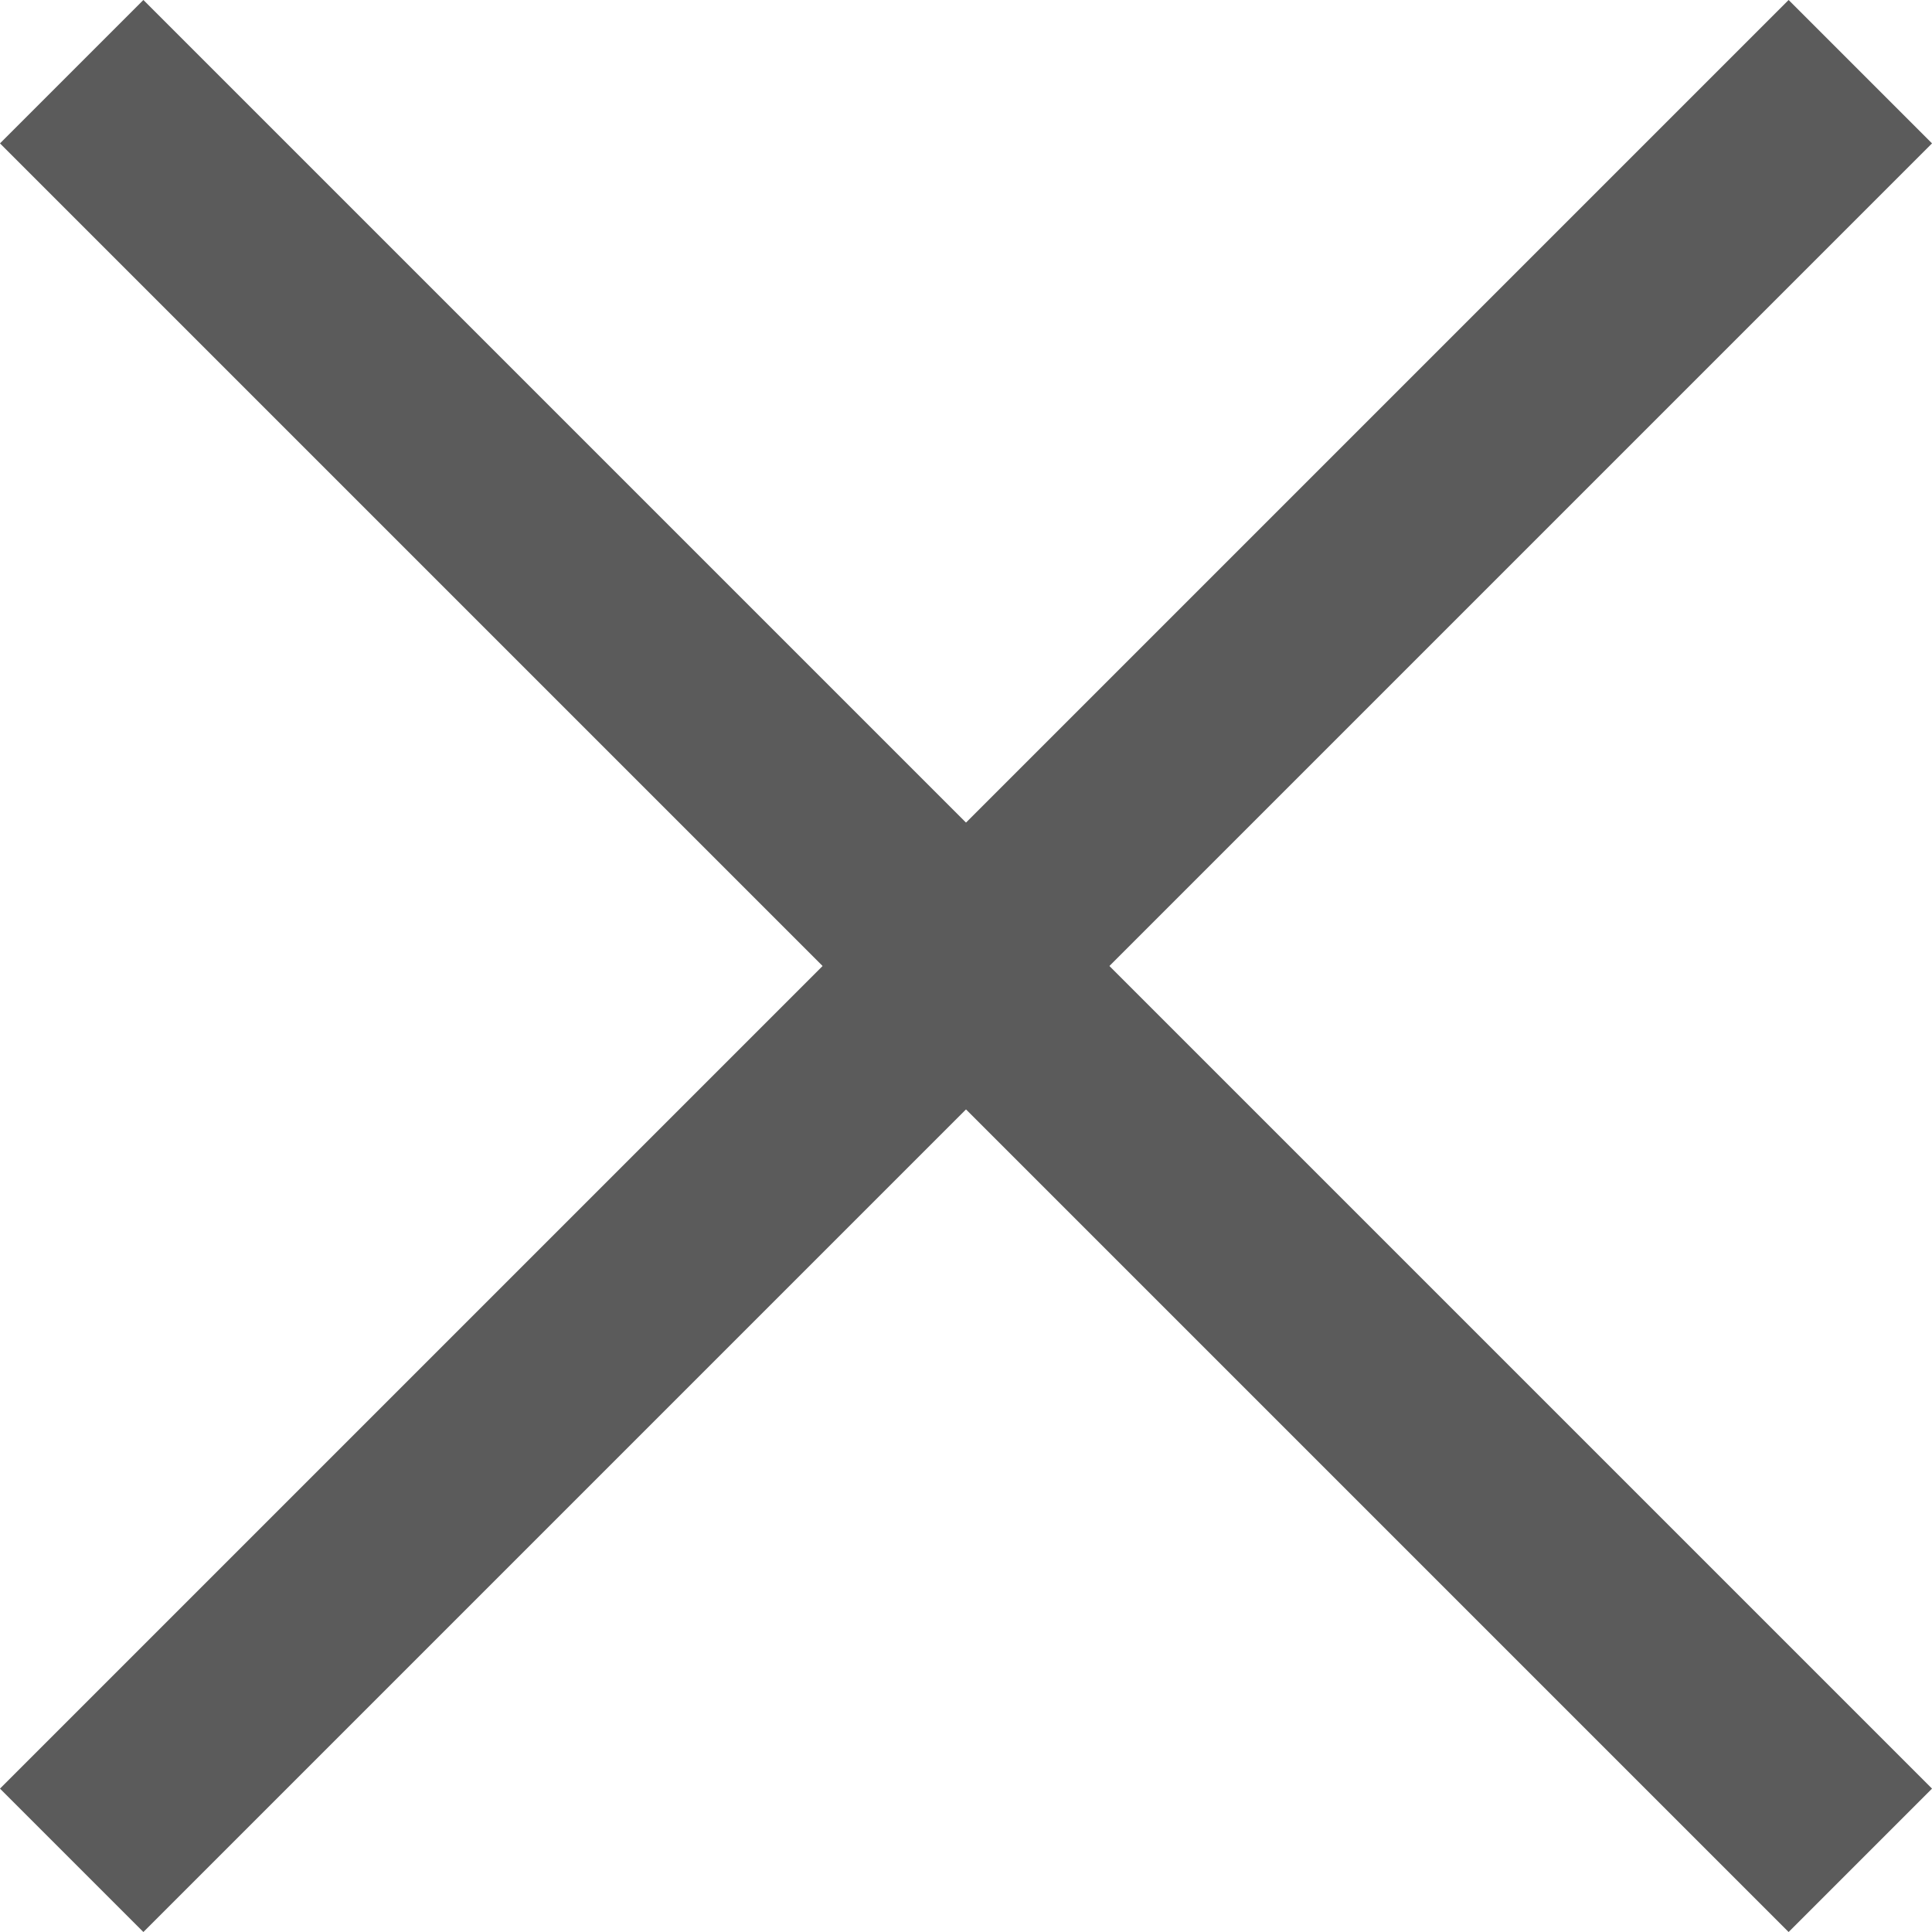
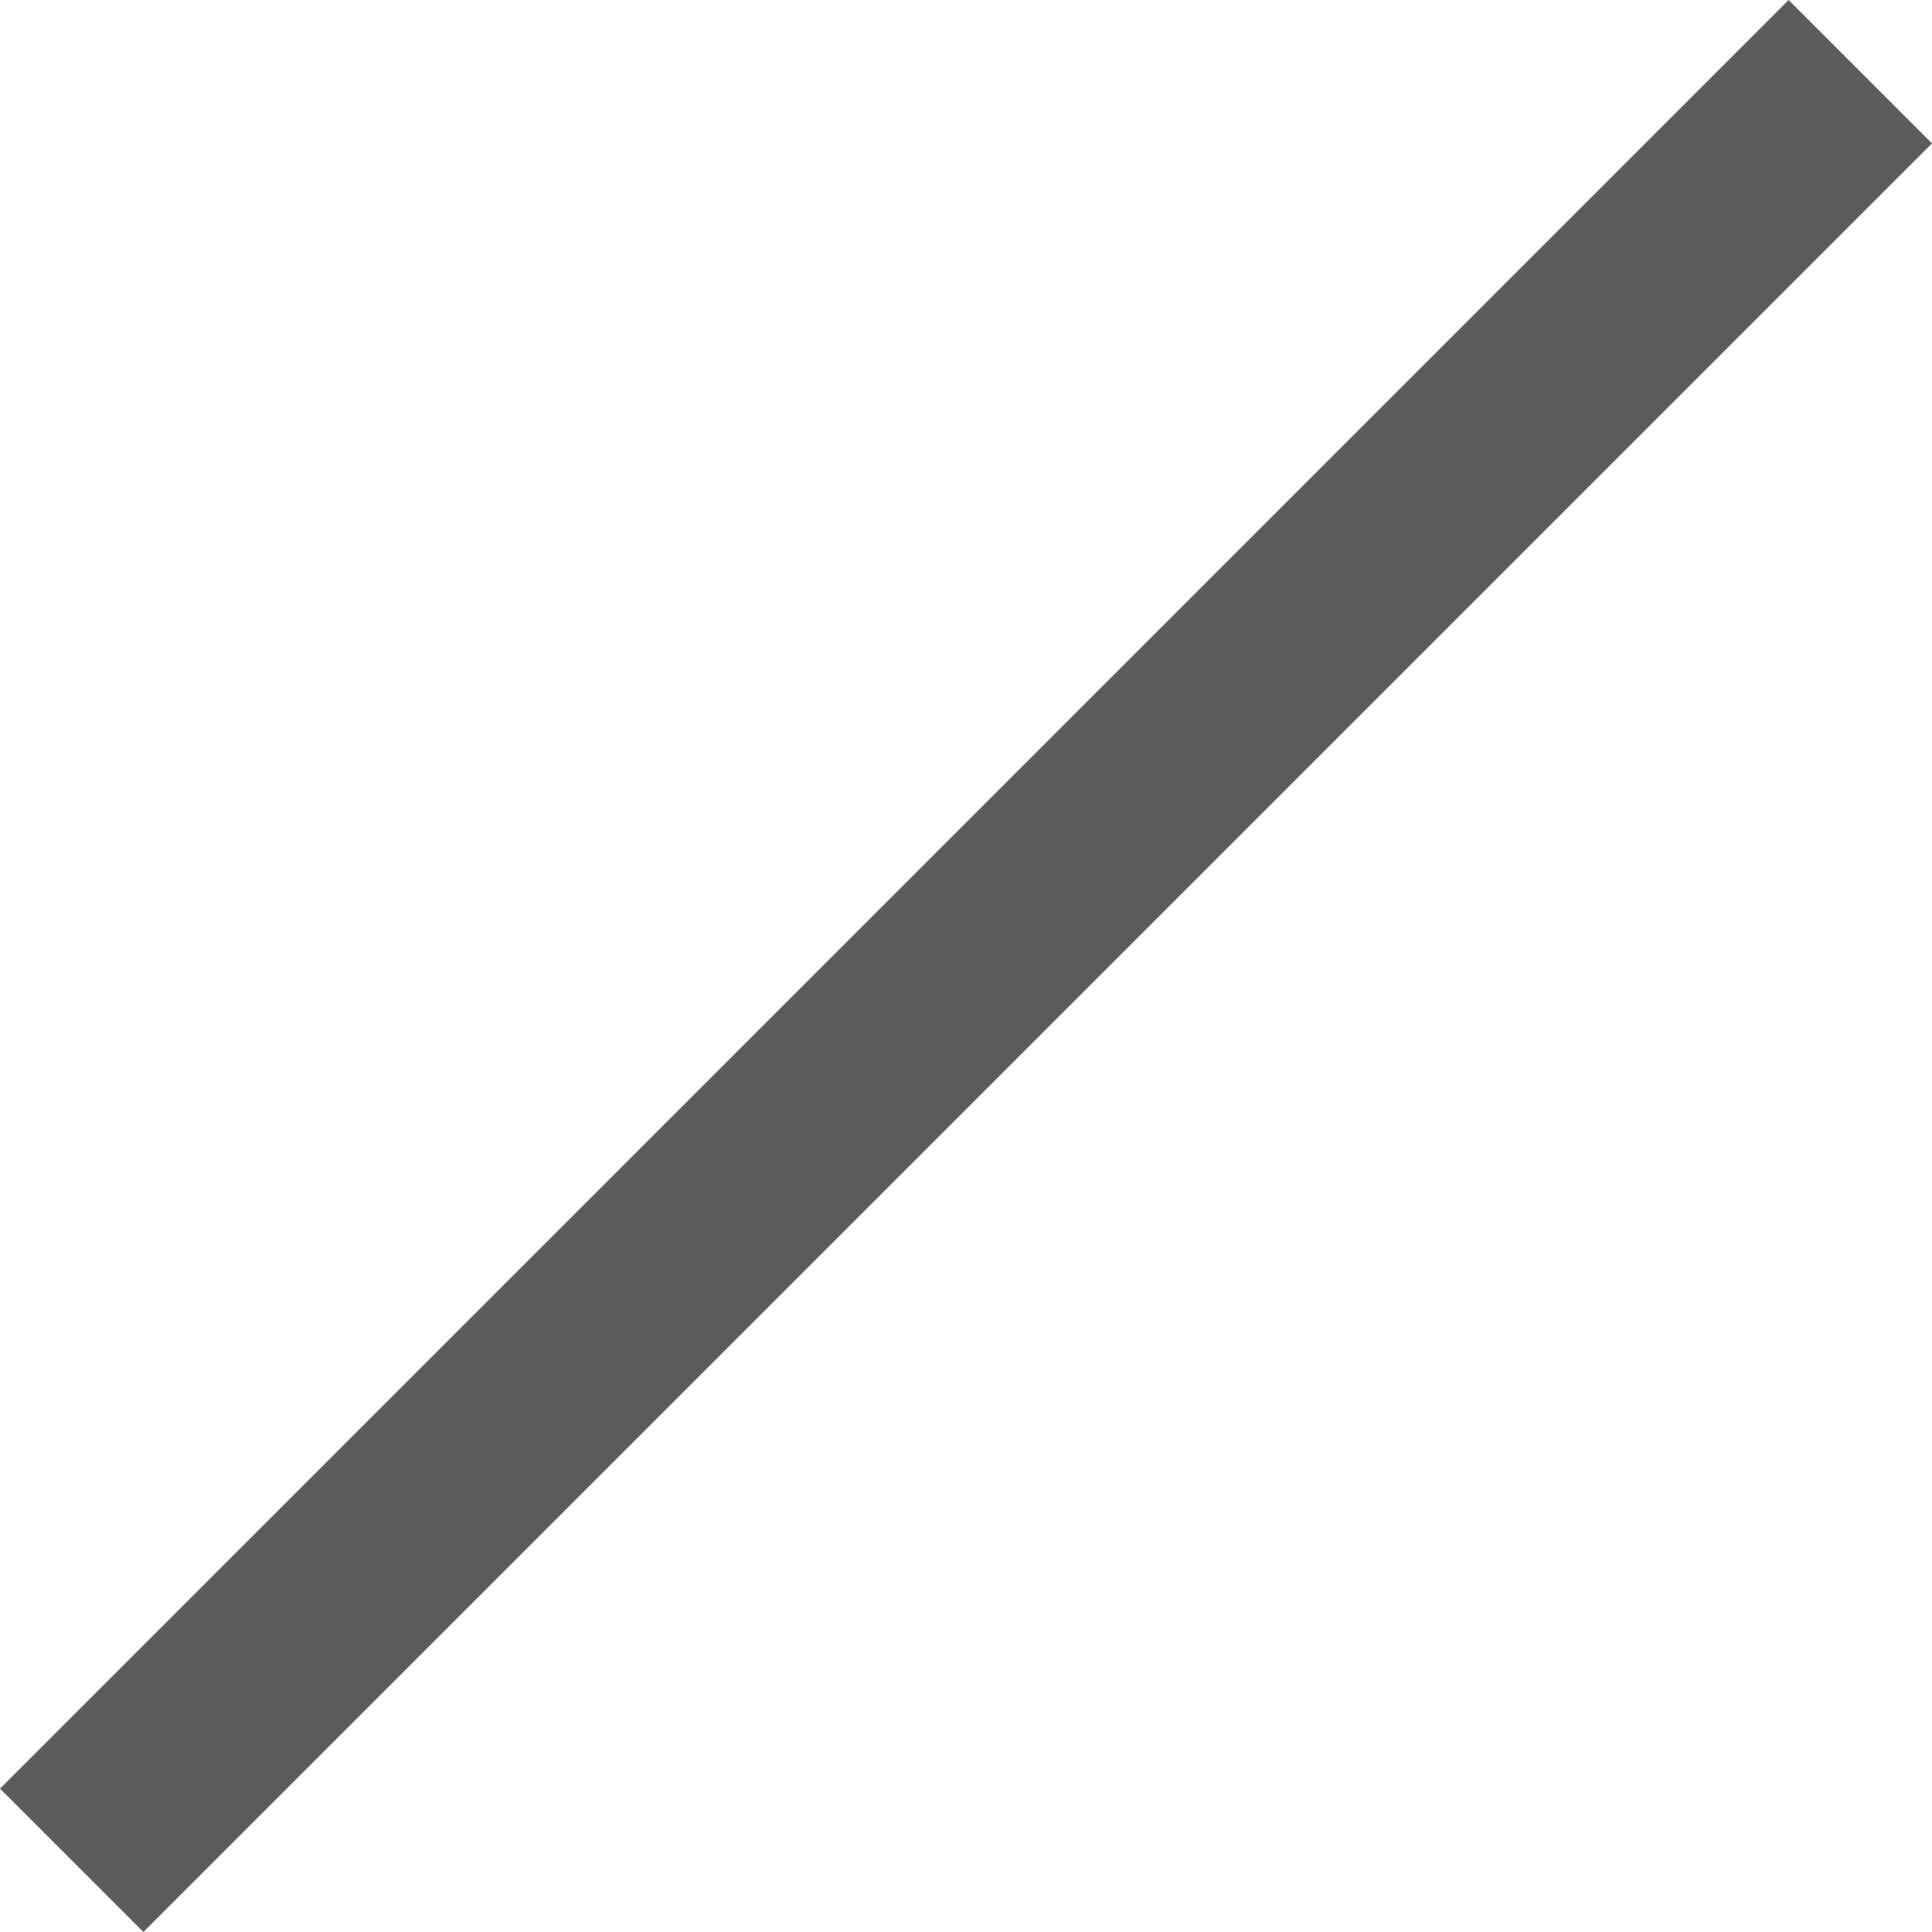
<svg xmlns="http://www.w3.org/2000/svg" viewBox="0 0 38.106 38.106">
  <defs>
    <style>.cls-1{fill:#fff;stroke:#5B5B5B;stroke-miterlimit:10;stroke-width:4px;}</style>
  </defs>
  <g id="Layer_2" data-name="Layer 2">
    <g id="Layer_1-2" data-name="Layer 1">
      <line class="cls-1" x1="36.692" y1="1.414" x2="1.414" y2="36.692" />
-       <line class="cls-1" x1="1.414" y1="1.414" x2="36.692" y2="36.692" />
    </g>
  </g>
</svg>